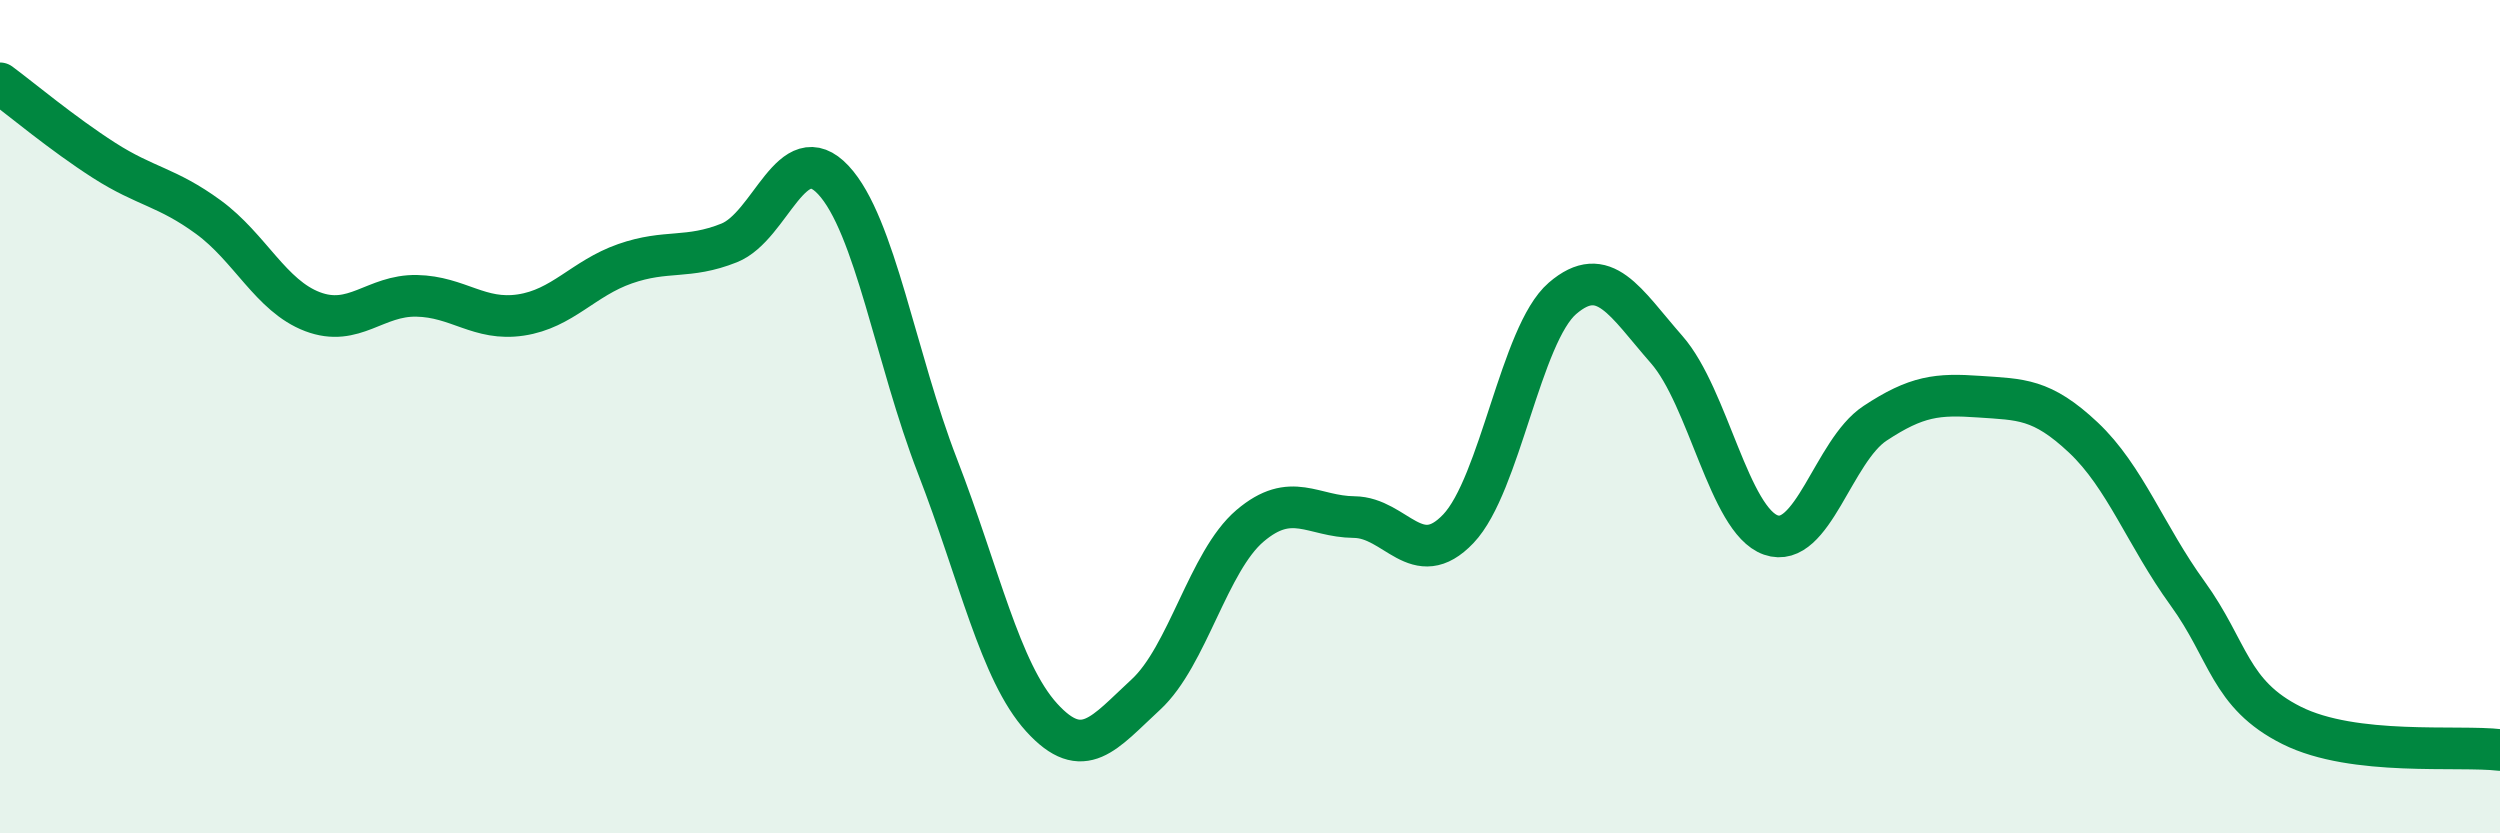
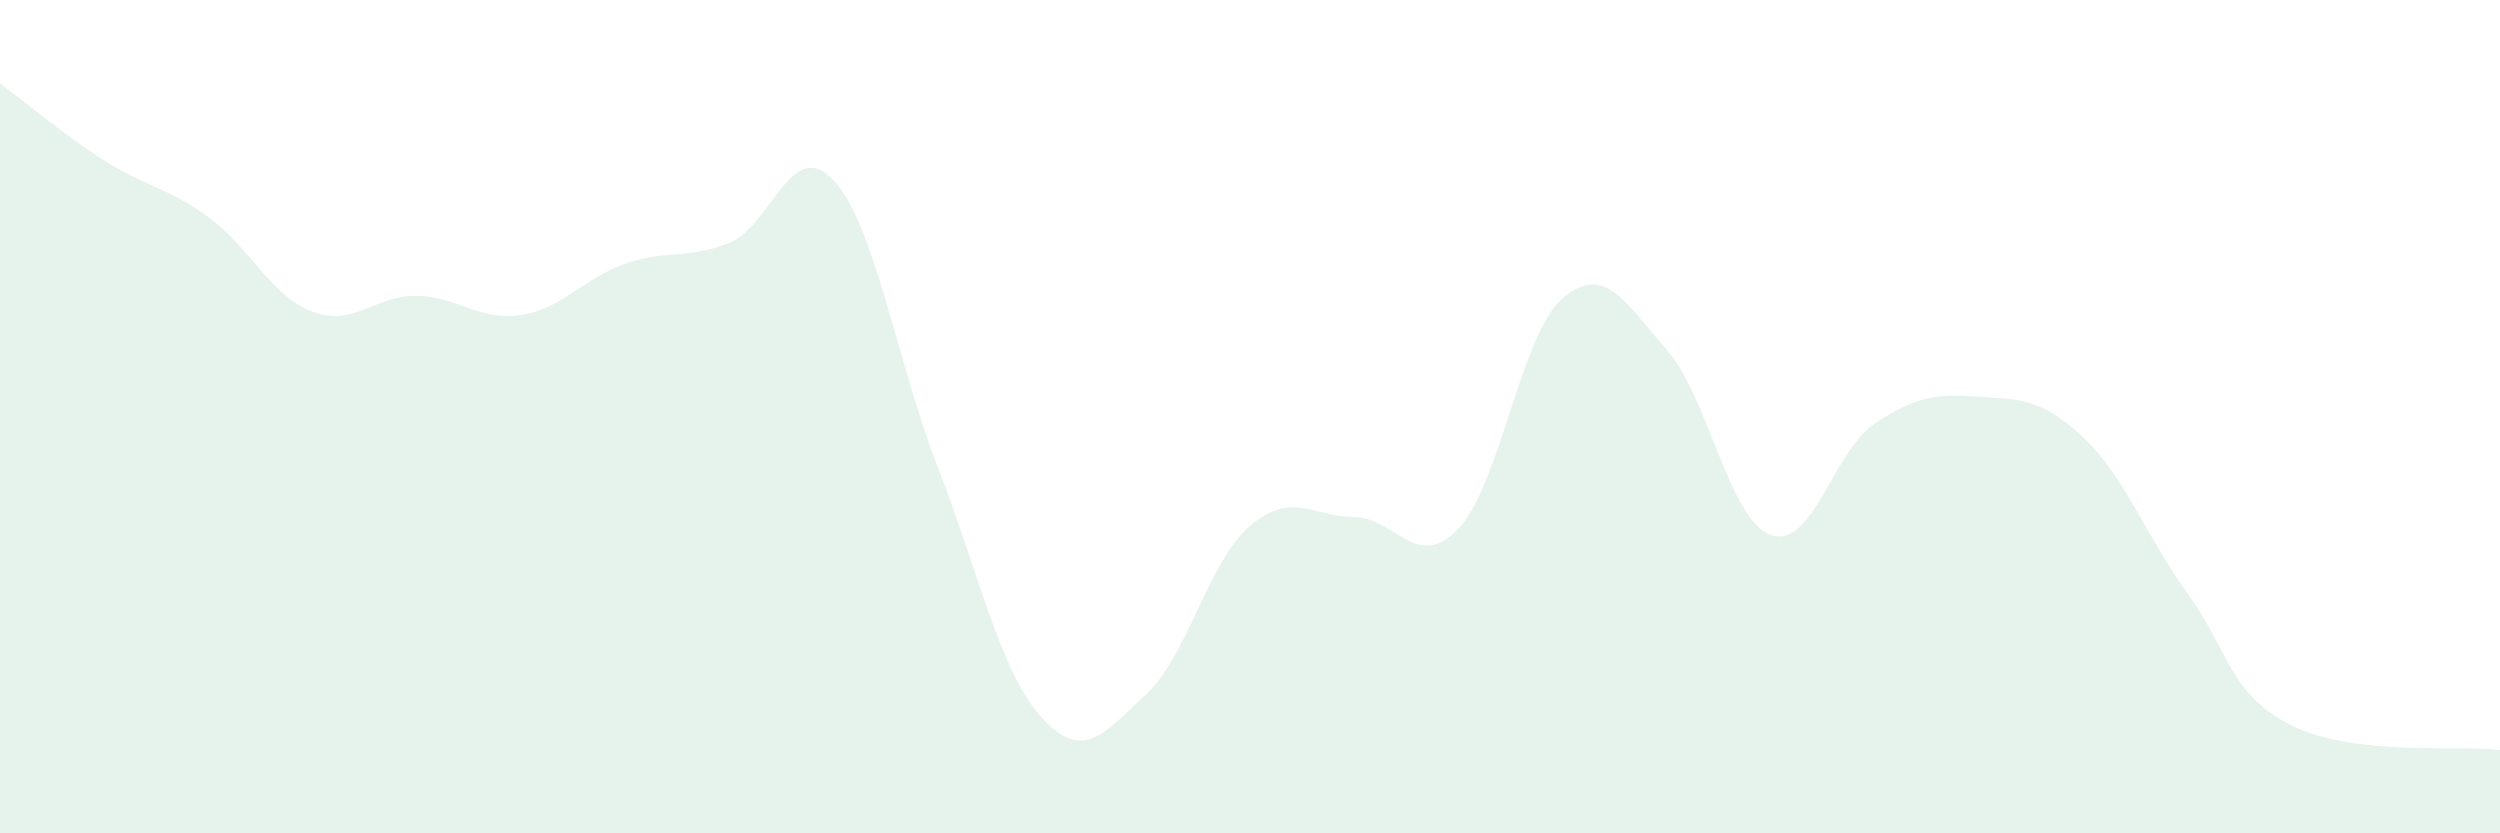
<svg xmlns="http://www.w3.org/2000/svg" width="60" height="20" viewBox="0 0 60 20">
  <path d="M 0,2 C 0.5,2.37 1.5,3.21 2.5,3.85 C 3.5,4.49 4,4.48 5,5.21 C 6,5.94 6.5,7.1 7.5,7.48 C 8.5,7.86 9,7.08 10,7.1 C 11,7.12 11.5,7.71 12.5,7.56 C 13.5,7.41 14,6.68 15,6.33 C 16,5.98 16.5,6.23 17.5,5.83 C 18.5,5.43 19,3.25 20,4.32 C 21,5.39 21.5,8.61 22.5,11.19 C 23.5,13.77 24,16.12 25,17.22 C 26,18.32 26.5,17.59 27.5,16.67 C 28.5,15.75 29,13.47 30,12.62 C 31,11.77 31.5,12.4 32.5,12.41 C 33.5,12.42 34,13.74 35,12.69 C 36,11.64 36.5,8.02 37.5,7.16 C 38.5,6.3 39,7.25 40,8.39 C 41,9.53 41.5,12.49 42.5,12.84 C 43.5,13.19 44,10.82 45,10.16 C 46,9.5 46.5,9.45 47.5,9.52 C 48.5,9.59 49,9.56 50,10.5 C 51,11.44 51.5,12.86 52.5,14.24 C 53.5,15.62 53.5,16.66 55,17.41 C 56.5,18.16 59,17.88 60,18L60 20L0 20Z" fill="#008740" opacity="0.1" stroke-linecap="round" stroke-linejoin="round" />
-   <path d="M 0,2 C 0.5,2.37 1.5,3.21 2.5,3.85 C 3.5,4.49 4,4.48 5,5.21 C 6,5.94 6.5,7.1 7.5,7.48 C 8.5,7.86 9,7.08 10,7.1 C 11,7.12 11.5,7.71 12.5,7.56 C 13.5,7.41 14,6.68 15,6.33 C 16,5.98 16.5,6.23 17.5,5.83 C 18.5,5.43 19,3.25 20,4.32 C 21,5.39 21.5,8.61 22.5,11.19 C 23.5,13.77 24,16.12 25,17.22 C 26,18.32 26.5,17.59 27.5,16.67 C 28.5,15.75 29,13.47 30,12.62 C 31,11.77 31.5,12.4 32.5,12.41 C 33.5,12.42 34,13.74 35,12.69 C 36,11.64 36.5,8.02 37.5,7.16 C 38.5,6.3 39,7.25 40,8.39 C 41,9.53 41.5,12.49 42.5,12.84 C 43.5,13.19 44,10.82 45,10.16 C 46,9.5 46.5,9.45 47.5,9.52 C 48.5,9.59 49,9.56 50,10.5 C 51,11.44 51.5,12.86 52.5,14.24 C 53.5,15.62 53.5,16.66 55,17.41 C 56.5,18.16 59,17.88 60,18" stroke="#008740" stroke-width="1" fill="none" stroke-linecap="round" stroke-linejoin="round" />
</svg>